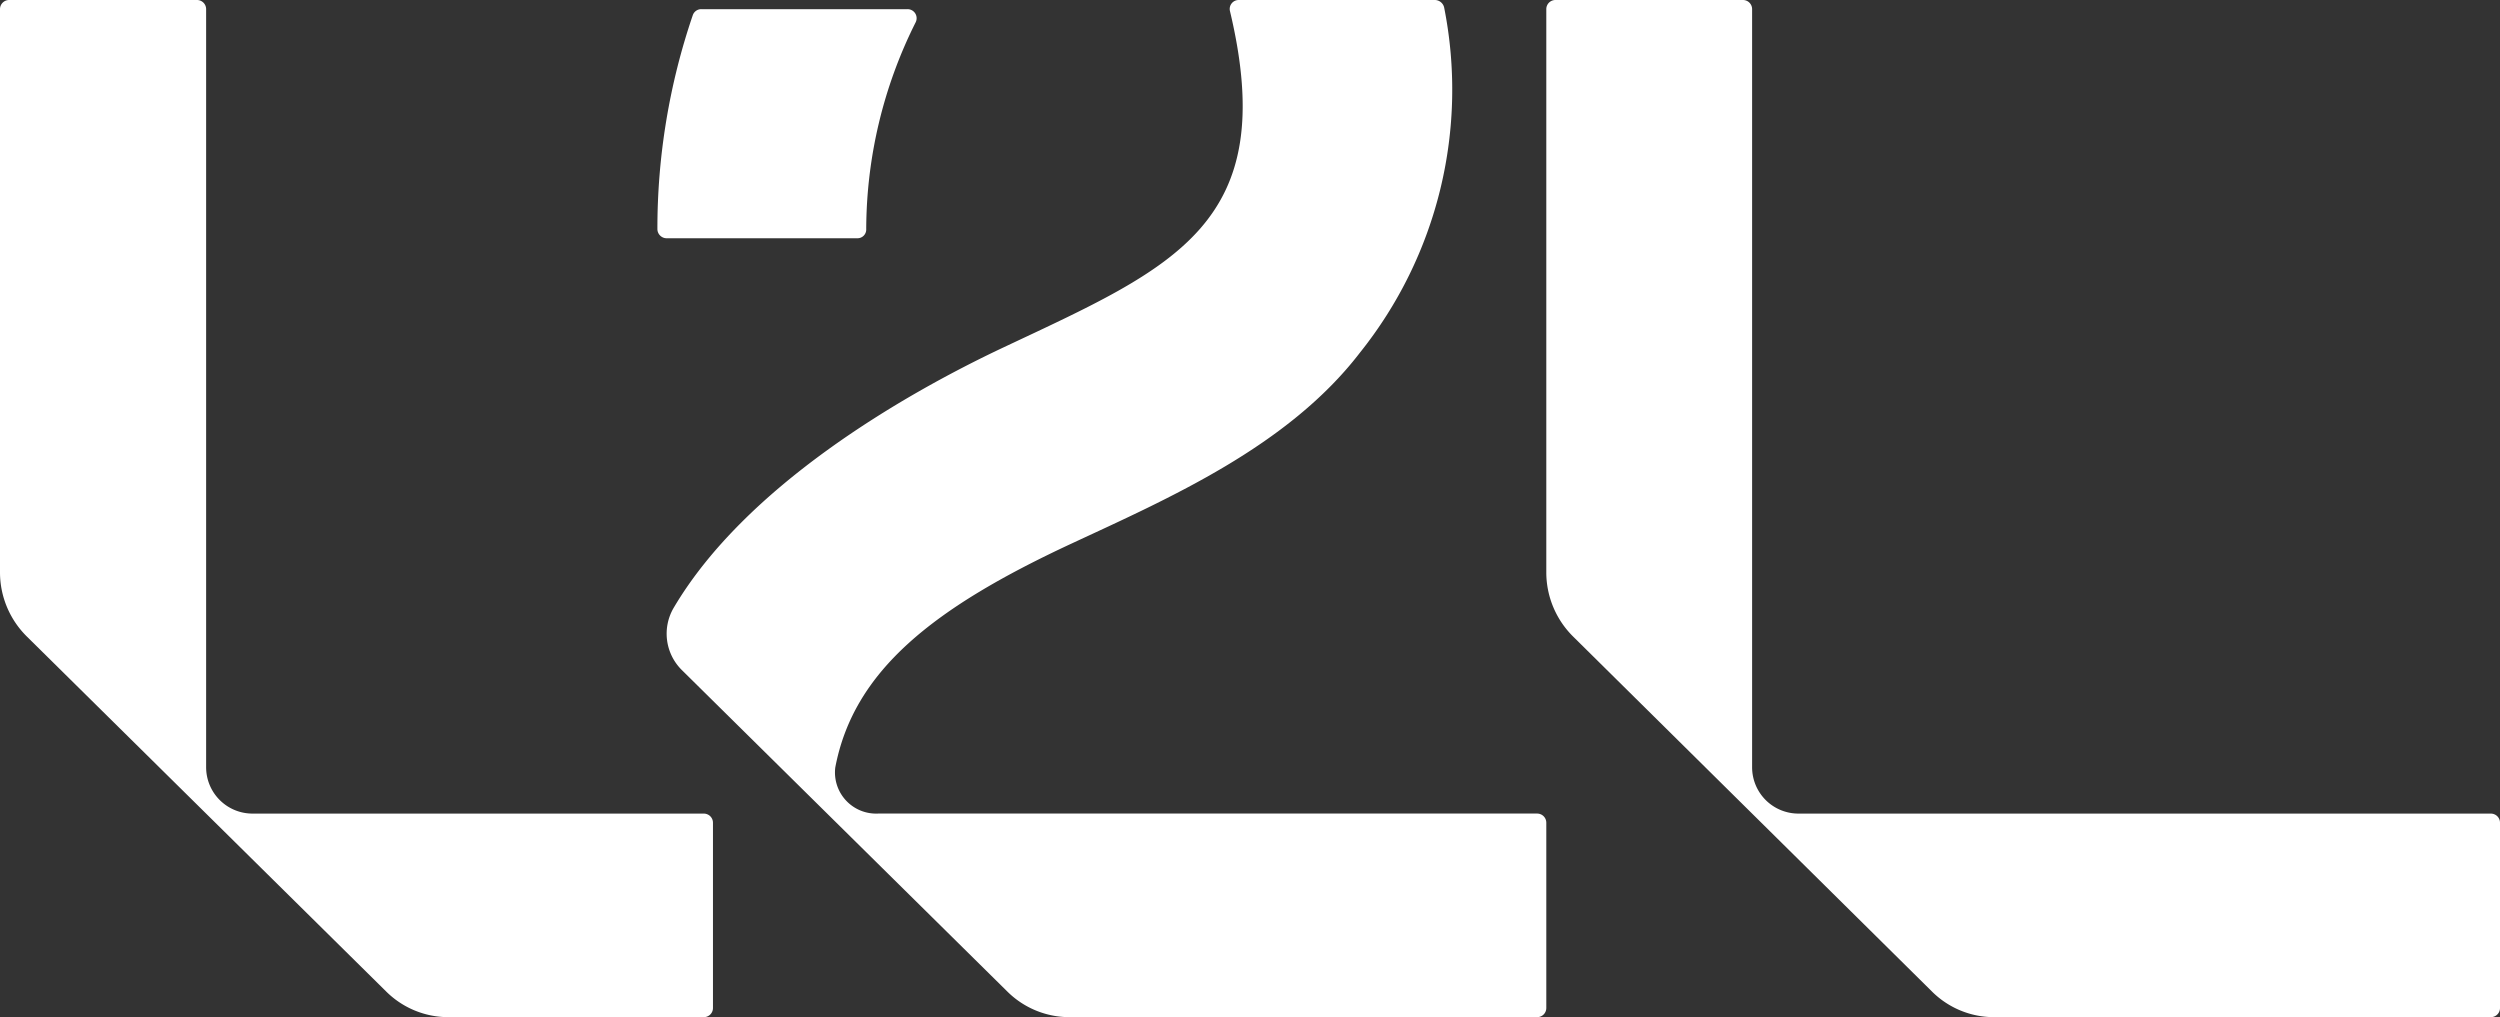
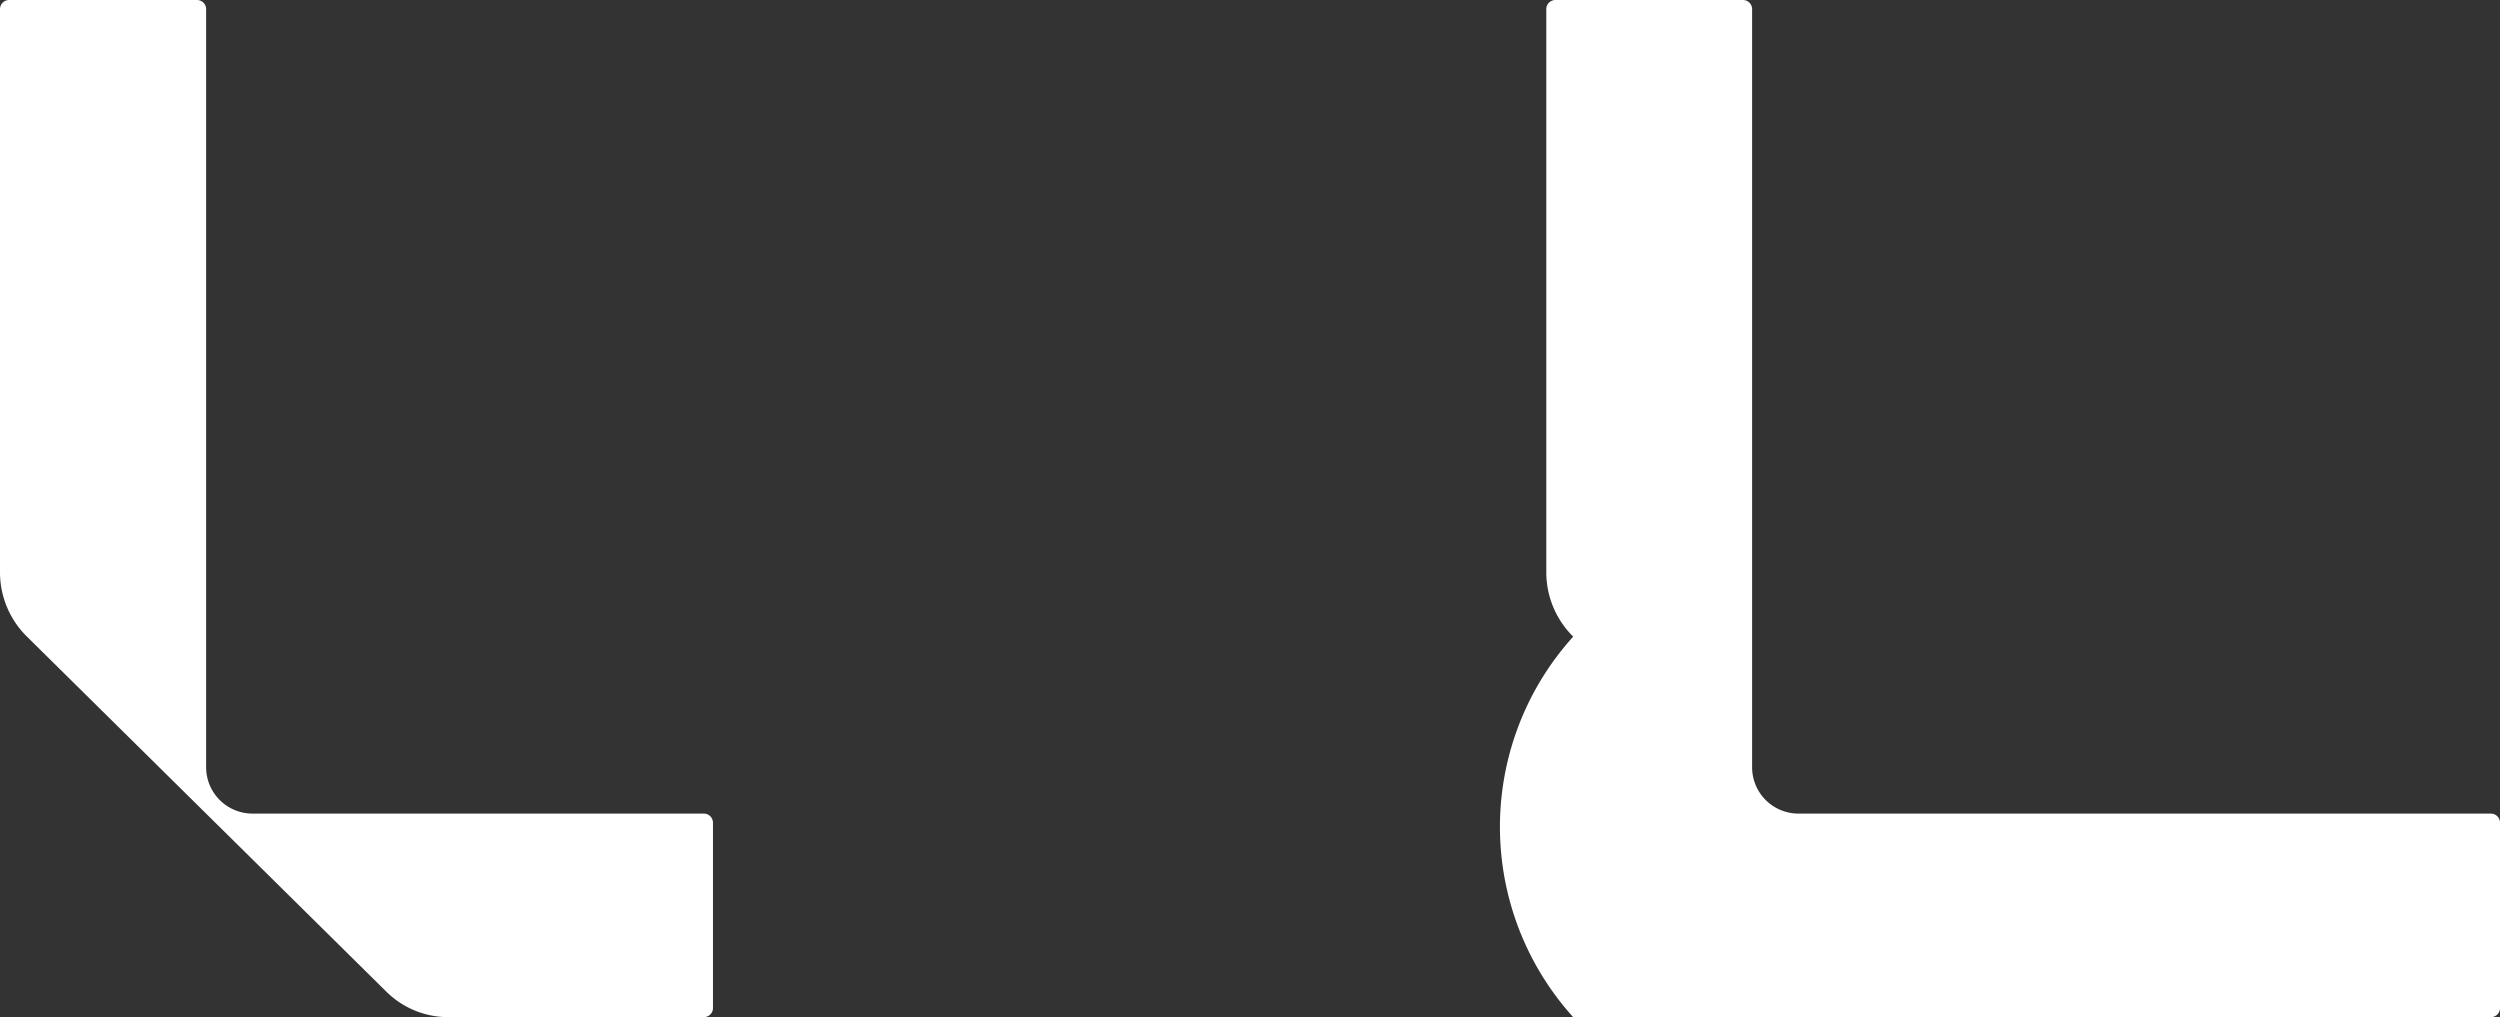
<svg xmlns="http://www.w3.org/2000/svg" id="Group_9_Copy" data-name="Group 9 Copy" width="204" height="83" viewBox="0 0 204 83">
  <rect x="0" y="0" width="204" height="83" fill="#333333" stroke="none" />
-   <path id="Fill_1" data-name="Fill 1" d="M.766,18.694h15.55a.712.712,0,0,0,.724-.71,37.843,37.843,0,0,1,4.038-16.92A.74.74,0,0,0,20.4,0H3.583a.728.728,0,0,0-.694.487A53.914,53.914,0,0,0,0,17.96a.756.756,0,0,0,.765.734" transform="translate(53.644 0.748)" fill="#fff" />
-   <path id="Fill_3" data-name="Fill 3" d="M71.027,66.386l-53.758,0a3.359,3.359,0,0,1-3.511-3.757C15.264,54.7,21.8,49.589,32.99,44.378,41,40.649,50.7,36.43,56.574,28.772A34.343,34.343,0,0,0,63.446.63.785.785,0,0,0,62.681,0H46.671a.732.732,0,0,0-.707.9C50.11,18.3,41.424,21.78,27.5,28.341,19.1,32.3,6.411,39.734.592,49.565a4.171,4.171,0,0,0,.645,5.11l11.855,11.71.315.311L27.819,80.93A7.194,7.194,0,0,0,32.874,83l38.153,0a.746.746,0,0,0,.751-.741V67.128a.746.746,0,0,0-.751-.741" transform="translate(54.4)" fill="#fff" />
  <path id="Fill_5" data-name="Fill 5" d="M57.427,66.389h-36.8a3.783,3.783,0,0,1-3.807-3.759V.741A.746.746,0,0,0,16.065,0H.751A.746.746,0,0,0,0,.741V46.707a7.368,7.368,0,0,0,2.2,5.242l14.618,14.44L31.538,80.932A7.193,7.193,0,0,0,36.592,83H57.427a.746.746,0,0,0,.751-.741V67.131a.746.746,0,0,0-.751-.741" fill="#fff" />
-   <path id="Fill_7" data-name="Fill 7" d="M77.073,66.389H20.594a3.78,3.78,0,0,1-3.8-3.759V.741A.746.746,0,0,0,16.043,0H.749A.745.745,0,0,0,0,.741V46.707a7.375,7.375,0,0,0,2.195,5.242l14.6,14.44,14.7,14.543A7.177,7.177,0,0,0,36.541,83H77.073a.745.745,0,0,0,.749-.741V67.131a.745.745,0,0,0-.749-.741" transform="translate(126.178)" fill="#fff" />
+   <path id="Fill_7" data-name="Fill 7" d="M77.073,66.389H20.594a3.78,3.78,0,0,1-3.8-3.759V.741A.746.746,0,0,0,16.043,0H.749A.745.745,0,0,0,0,.741V46.707a7.375,7.375,0,0,0,2.195,5.242A7.177,7.177,0,0,0,36.541,83H77.073a.745.745,0,0,0,.749-.741V67.131a.745.745,0,0,0-.749-.741" transform="translate(126.178)" fill="#fff" />
</svg>